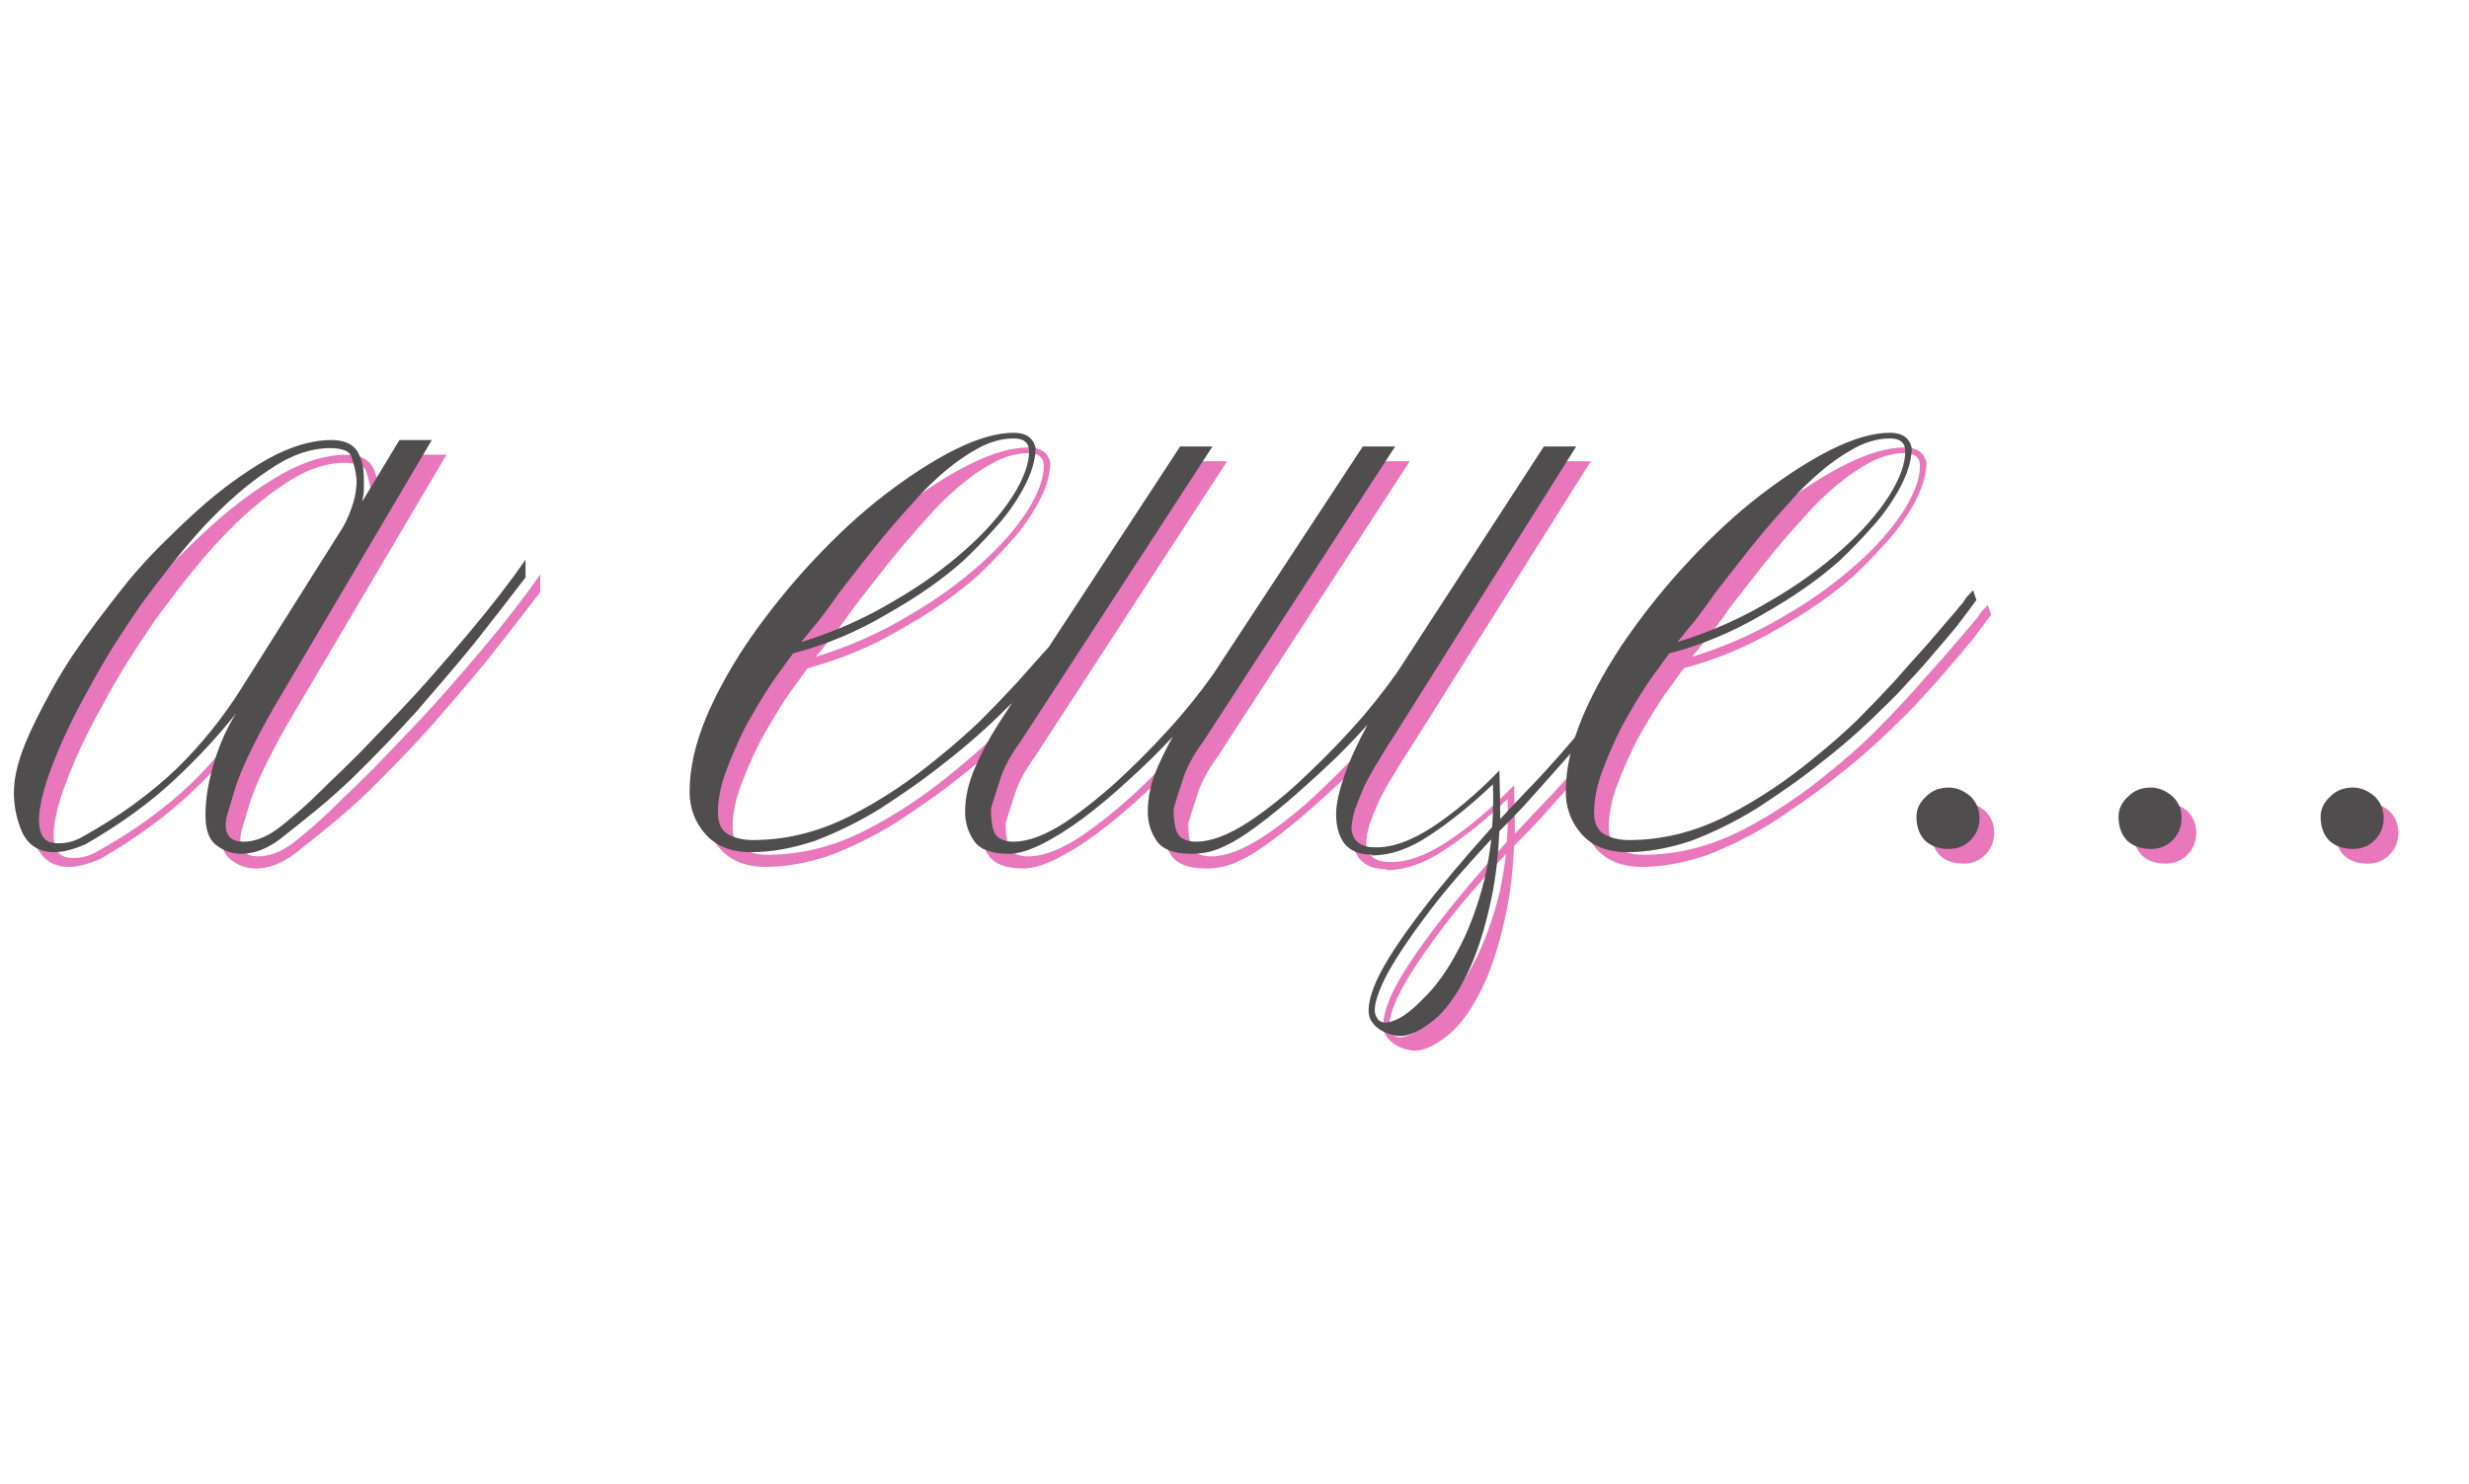
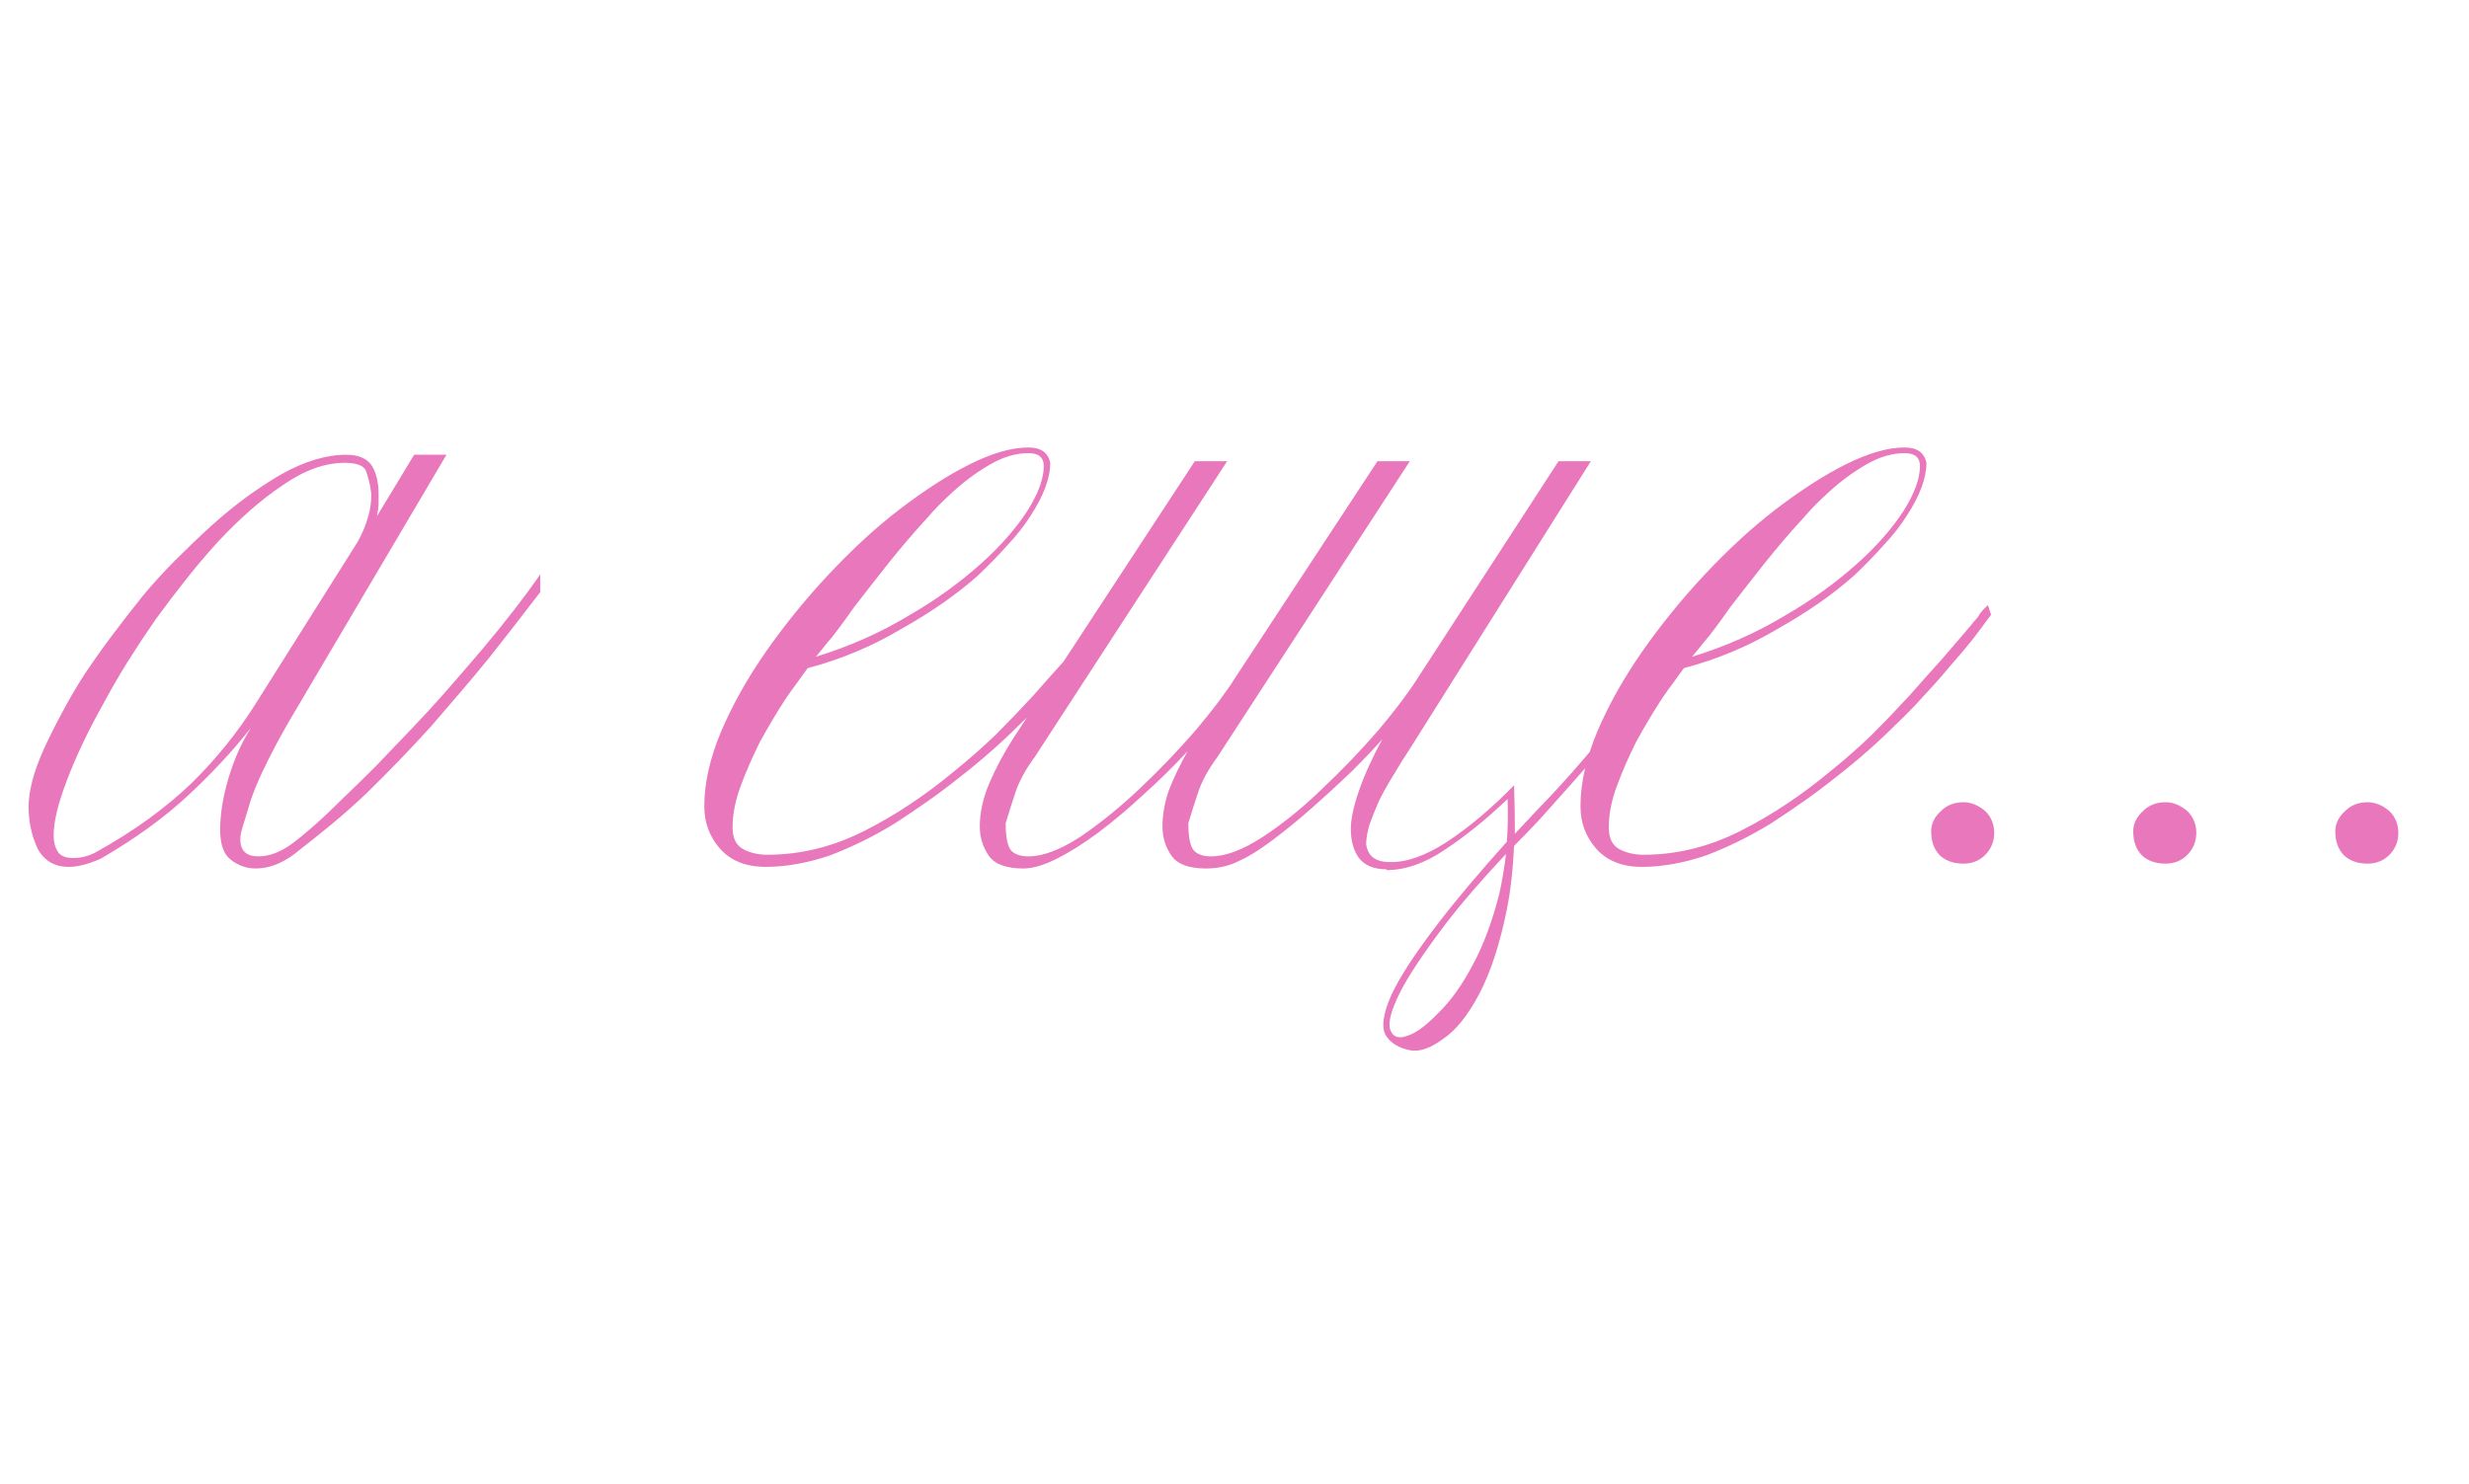
<svg xmlns="http://www.w3.org/2000/svg" width="168" height="101" viewBox="0 0 168 101" fill="none">
  <path d="M36.76 40.3C35.697 41.693 34.542 43.178 33.295 44.755C32.672 45.525 32.03 46.295 31.37 47.065C30.71 47.835 30.032 48.623 29.335 49.43C27.942 50.97 26.475 52.492 24.935 53.995C24.165 54.728 23.358 55.443 22.515 56.14C21.708 56.8 20.883 57.46 20.04 58.12C19.16 58.78 18.28 59.11 17.4 59.11C16.777 59.11 16.208 58.908 15.695 58.505C15.218 58.138 14.98 57.46 14.98 56.47C14.98 55.37 15.182 54.16 15.585 52.84C15.952 51.63 16.447 50.53 17.07 49.54C15.86 51.08 14.448 52.602 12.835 54.105C11.185 55.645 9.187 57.093 6.84 58.45C5.997 58.817 5.282 59 4.695 59C3.705 59 2.99 58.578 2.55 57.735C2.147 56.855 1.945 55.92 1.945 54.93C1.945 53.83 2.293 52.51 2.99 50.97C3.357 50.163 3.76 49.357 4.2 48.55C4.64 47.707 5.153 46.827 5.74 45.91C6.327 45.03 6.95 44.15 7.61 43.27C8.27 42.39 8.967 41.492 9.7 40.575C10.433 39.695 11.185 38.87 11.955 38.1C12.762 37.293 13.568 36.523 14.375 35.79C15.915 34.397 17.51 33.223 19.16 32.27C20.737 31.39 22.203 30.95 23.56 30.95C24.403 30.95 24.99 31.207 25.32 31.72C25.613 32.233 25.76 32.857 25.76 33.59V34.305C25.76 34.488 25.723 34.763 25.65 35.13L28.18 30.95H30.38L19.6 49.21C19.307 49.723 19.013 50.255 18.72 50.805C18.427 51.355 18.133 51.942 17.84 52.565C17.547 53.188 17.29 53.812 17.07 54.435C16.887 55.058 16.703 55.663 16.52 56.25C16.41 56.58 16.355 56.873 16.355 57.13C16.355 57.9 16.758 58.285 17.565 58.285C18.298 58.285 19.05 58.01 19.82 57.46C20.223 57.167 20.718 56.763 21.305 56.25C21.892 55.737 22.552 55.113 23.285 54.38C24.018 53.683 24.77 52.95 25.54 52.18C26.31 51.373 27.117 50.53 27.96 49.65C28.803 48.77 29.61 47.89 30.38 47.01C31.187 46.093 31.993 45.158 32.8 44.205C34.377 42.335 35.697 40.63 36.76 39.09V40.3ZM25.265 33.645C25.228 33.278 25.173 32.967 25.1 32.71C25.027 32.417 24.953 32.178 24.88 31.995C24.697 31.665 24.22 31.5 23.45 31.5C22.093 31.5 20.682 32.013 19.215 33.04C17.785 33.993 16.318 35.277 14.815 36.89C14.082 37.697 13.367 38.54 12.67 39.42C11.973 40.3 11.277 41.217 10.58 42.17C9.92 43.123 9.278 44.095 8.655 45.085C8.068 46.038 7.518 46.992 7.005 47.945C5.978 49.778 5.153 51.52 4.53 53.17C3.943 54.71 3.65 55.938 3.65 56.855C3.65 57.295 3.742 57.662 3.925 57.955C4.108 58.248 4.457 58.395 4.97 58.395C5.52 58.395 6.033 58.267 6.51 58.01C7.83 57.277 9.022 56.525 10.085 55.755C11.185 54.948 12.157 54.142 13 53.335C14.687 51.685 16.153 49.87 17.4 47.89L24.33 36.89C24.623 36.377 24.862 35.808 25.045 35.185C25.192 34.708 25.265 34.195 25.265 33.645ZM75.863 41.84C75.46 42.39 75.019 42.977 74.543 43.6C74.066 44.187 73.553 44.792 73.003 45.415C72.49 46.038 71.921 46.68 71.298 47.34C70.711 48 70.088 48.642 69.428 49.265C68.144 50.548 66.769 51.758 65.303 52.895C64.57 53.482 63.836 54.032 63.103 54.545C62.37 55.058 61.636 55.553 60.903 56.03C59.473 56.91 57.988 57.643 56.448 58.23C54.908 58.743 53.459 59 52.103 59C50.746 59 49.701 58.578 48.968 57.735C48.271 56.928 47.923 55.975 47.923 54.875C47.923 53.298 48.308 51.593 49.078 49.76C49.848 47.963 50.856 46.167 52.103 44.37C53.386 42.537 54.798 40.795 56.338 39.145C57.988 37.385 59.601 35.9 61.178 34.69C62.901 33.37 64.496 32.343 65.963 31.61C67.503 30.84 68.841 30.455 69.978 30.455C70.821 30.455 71.316 30.803 71.463 31.5C71.463 32.527 71.023 33.718 70.143 35.075C69.703 35.772 69.171 36.45 68.548 37.11C67.961 37.77 67.301 38.448 66.568 39.145C65.138 40.428 63.378 41.657 61.288 42.83C59.308 44.003 57.2 44.883 54.963 45.47C54.743 45.763 54.505 46.093 54.248 46.46C53.991 46.79 53.716 47.175 53.423 47.615C52.873 48.458 52.304 49.412 51.718 50.475C51.205 51.502 50.764 52.51 50.398 53.5C50.031 54.49 49.848 55.425 49.848 56.305C49.848 57.038 50.086 57.533 50.563 57.79C51.039 58.047 51.59 58.175 52.213 58.175C54.486 58.175 56.705 57.625 58.868 56.525C60.958 55.462 62.993 54.105 64.973 52.455C65.926 51.685 66.843 50.878 67.723 50.035C68.603 49.155 69.465 48.257 70.308 47.34C71.115 46.423 71.866 45.58 72.563 44.81C73.26 44.003 73.919 43.233 74.543 42.5C74.616 42.39 74.708 42.28 74.818 42.17C74.928 42.06 75.019 41.932 75.093 41.785C75.166 41.675 75.258 41.565 75.368 41.455C75.478 41.345 75.57 41.253 75.643 41.18L75.863 41.84ZM71.023 31.72C71.023 31.133 70.674 30.84 69.978 30.84C69.098 30.84 68.2 31.115 67.283 31.665C66.329 32.215 65.394 32.93 64.478 33.81C64.001 34.25 63.543 34.727 63.103 35.24C62.663 35.717 62.223 36.212 61.783 36.725C61.343 37.238 60.903 37.77 60.463 38.32C60.059 38.833 59.656 39.347 59.253 39.86C58.849 40.373 58.465 40.868 58.098 41.345C57.768 41.822 57.438 42.28 57.108 42.72C56.815 43.123 56.521 43.49 56.228 43.82C55.971 44.15 55.733 44.443 55.513 44.7C57.786 44.003 59.895 43.068 61.838 41.895C62.791 41.345 63.671 40.777 64.478 40.19C65.284 39.603 66.036 38.998 66.733 38.375C68.053 37.202 69.116 35.992 69.923 34.745C70.656 33.572 71.023 32.563 71.023 31.72ZM94.334 59.165C93.491 59.165 92.868 58.908 92.464 58.395C92.098 57.882 91.914 57.222 91.914 56.415C91.914 55.755 92.098 54.893 92.464 53.83C92.831 52.767 93.363 51.593 94.059 50.31C93.509 50.933 92.813 51.667 91.969 52.51C91.126 53.317 90.228 54.142 89.274 54.985C88.358 55.792 87.459 56.525 86.579 57.185C85.699 57.845 84.966 58.303 84.379 58.56C83.683 58.927 82.913 59.11 82.069 59.11C80.896 59.11 80.108 58.817 79.704 58.23C79.301 57.643 79.099 56.983 79.099 56.25C79.099 55.443 79.246 54.618 79.539 53.775C79.869 52.932 80.291 52.052 80.804 51.135C79.851 52.162 78.843 53.152 77.779 54.105C76.753 55.058 75.726 55.92 74.699 56.69C73.709 57.423 72.774 58.01 71.894 58.45C71.014 58.89 70.263 59.11 69.639 59.11C68.466 59.11 67.678 58.817 67.274 58.23C66.871 57.643 66.669 56.983 66.669 56.25C66.669 55.297 66.889 54.307 67.329 53.28C67.769 52.253 68.319 51.227 68.979 50.2L81.299 31.39H83.499L70.409 51.52C69.786 52.363 69.346 53.17 69.089 53.94C68.833 54.71 68.613 55.407 68.429 56.03C68.429 56.983 68.558 57.607 68.814 57.9C69.071 58.157 69.456 58.285 69.969 58.285C70.959 58.285 72.133 57.845 73.489 56.965C74.846 56.048 76.203 54.948 77.559 53.665C78.916 52.382 80.181 51.062 81.354 49.705C82.528 48.312 83.426 47.12 84.049 46.13L83.829 46.46L93.729 31.39H95.929L82.839 51.52C82.216 52.363 81.776 53.17 81.519 53.94C81.263 54.71 81.043 55.407 80.859 56.03C80.859 56.983 80.988 57.607 81.244 57.9C81.501 58.157 81.886 58.285 82.399 58.285C83.389 58.285 84.563 57.845 85.919 56.965C87.313 56.048 88.669 54.948 89.989 53.665C91.346 52.382 92.611 51.062 93.784 49.705C94.958 48.312 95.856 47.12 96.479 46.13L106.049 31.39H108.249L95.929 50.97C95.563 51.52 95.196 52.107 94.829 52.73C94.463 53.317 94.133 53.903 93.839 54.49C93.583 55.077 93.363 55.627 93.179 56.14C93.033 56.653 92.959 57.093 92.959 57.46C93.069 58.267 93.601 58.67 94.554 58.67C95.691 58.707 96.993 58.248 98.459 57.295C99.963 56.305 101.484 55.022 103.024 53.445C103.061 54.618 103.079 55.718 103.079 56.745C103.593 56.195 104.143 55.608 104.729 54.985C106.233 53.445 107.754 51.722 109.294 49.815C110.871 47.908 112.484 45.91 114.134 43.82L114.024 44.975H113.804C113.511 45.378 113.163 45.855 112.759 46.405C112.393 46.918 111.861 47.578 111.164 48.385C110.504 49.192 109.661 50.2 108.634 51.41C107.608 52.583 106.306 54.05 104.729 55.81C104.143 56.433 103.574 57.02 103.024 57.57C102.951 59.183 102.786 60.632 102.529 61.915C102.053 64.262 101.429 66.168 100.659 67.635C99.889 69.102 99.064 70.128 98.184 70.715C97.341 71.338 96.608 71.595 95.984 71.485C95.178 71.338 94.609 70.99 94.279 70.44C93.986 69.89 94.114 68.992 94.664 67.745C95.214 66.535 96.278 64.903 97.854 62.85C99.028 61.31 100.586 59.458 102.529 57.295C102.603 56.378 102.621 55.407 102.584 54.38C101.118 55.773 99.688 56.928 98.294 57.845C96.938 58.762 95.618 59.22 94.334 59.22V59.165ZM98.349 62.905C96.846 64.885 95.801 66.462 95.214 67.635C94.628 68.845 94.426 69.67 94.609 70.11C94.793 70.587 95.178 70.715 95.764 70.495C96.351 70.312 97.048 69.798 97.854 68.955C98.698 68.148 99.486 67.048 100.219 65.655C100.953 64.298 101.558 62.667 102.034 60.76C102.218 59.917 102.364 59.037 102.474 58.12C100.788 59.917 99.413 61.512 98.349 62.905ZM135.482 41.84C135.079 42.39 134.639 42.977 134.162 43.6C133.685 44.187 133.172 44.792 132.622 45.415C132.109 46.038 131.54 46.68 130.917 47.34C130.33 48 129.707 48.642 129.047 49.265C127.764 50.548 126.389 51.758 124.922 52.895C124.189 53.482 123.455 54.032 122.722 54.545C121.989 55.058 121.255 55.553 120.522 56.03C119.092 56.91 117.607 57.643 116.067 58.23C114.527 58.743 113.079 59 111.722 59C110.365 59 109.32 58.578 108.587 57.735C107.89 56.928 107.542 55.975 107.542 54.875C107.542 53.298 107.927 51.593 108.697 49.76C109.467 47.963 110.475 46.167 111.722 44.37C113.005 42.537 114.417 40.795 115.957 39.145C117.607 37.385 119.22 35.9 120.797 34.69C122.52 33.37 124.115 32.343 125.582 31.61C127.122 30.84 128.46 30.455 129.597 30.455C130.44 30.455 130.935 30.803 131.082 31.5C131.082 32.527 130.642 33.718 129.762 35.075C129.322 35.772 128.79 36.45 128.167 37.11C127.58 37.77 126.92 38.448 126.187 39.145C124.757 40.428 122.997 41.657 120.907 42.83C118.927 44.003 116.819 44.883 114.582 45.47C114.362 45.763 114.124 46.093 113.867 46.46C113.61 46.79 113.335 47.175 113.042 47.615C112.492 48.458 111.924 49.412 111.337 50.475C110.824 51.502 110.384 52.51 110.017 53.5C109.65 54.49 109.467 55.425 109.467 56.305C109.467 57.038 109.705 57.533 110.182 57.79C110.659 58.047 111.209 58.175 111.832 58.175C114.105 58.175 116.324 57.625 118.487 56.525C120.577 55.462 122.612 54.105 124.592 52.455C125.545 51.685 126.462 50.878 127.342 50.035C128.222 49.155 129.084 48.257 129.927 47.34C130.734 46.423 131.485 45.58 132.182 44.81C132.879 44.003 133.539 43.233 134.162 42.5C134.235 42.39 134.327 42.28 134.437 42.17C134.547 42.06 134.639 41.932 134.712 41.785C134.785 41.675 134.877 41.565 134.987 41.455C135.097 41.345 135.189 41.253 135.262 41.18L135.482 41.84ZM130.642 31.72C130.642 31.133 130.294 30.84 129.597 30.84C128.717 30.84 127.819 31.115 126.902 31.665C125.949 32.215 125.014 32.93 124.097 33.81C123.62 34.25 123.162 34.727 122.722 35.24C122.282 35.717 121.842 36.212 121.402 36.725C120.962 37.238 120.522 37.77 120.082 38.32C119.679 38.833 119.275 39.347 118.872 39.86C118.469 40.373 118.084 40.868 117.717 41.345C117.387 41.822 117.057 42.28 116.727 42.72C116.434 43.123 116.14 43.49 115.847 43.82C115.59 44.15 115.352 44.443 115.132 44.7C117.405 44.003 119.514 43.068 121.457 41.895C122.41 41.345 123.29 40.777 124.097 40.19C124.904 39.603 125.655 38.998 126.352 38.375C127.672 37.202 128.735 35.992 129.542 34.745C130.275 33.572 130.642 32.563 130.642 31.72ZM135.693 56.69C135.693 57.24 135.51 57.717 135.143 58.12C134.74 58.56 134.227 58.78 133.603 58.78C132.943 58.78 132.412 58.597 132.008 58.23C131.605 57.827 131.403 57.277 131.403 56.58C131.403 56.067 131.623 55.608 132.063 55.205C132.467 54.802 132.98 54.6 133.603 54.6C134.117 54.6 134.612 54.802 135.088 55.205C135.492 55.608 135.693 56.103 135.693 56.69ZM149.443 56.69C149.443 57.24 149.26 57.717 148.893 58.12C148.49 58.56 147.977 58.78 147.353 58.78C146.693 58.78 146.162 58.597 145.758 58.23C145.355 57.827 145.153 57.277 145.153 56.58C145.153 56.067 145.373 55.608 145.813 55.205C146.217 54.802 146.73 54.6 147.353 54.6C147.867 54.6 148.362 54.802 148.838 55.205C149.242 55.608 149.443 56.103 149.443 56.69ZM163.193 56.69C163.193 57.24 163.01 57.717 162.643 58.12C162.24 58.56 161.727 58.78 161.103 58.78C160.443 58.78 159.912 58.597 159.508 58.23C159.105 57.827 158.903 57.277 158.903 56.58C158.903 56.067 159.123 55.608 159.563 55.205C159.967 54.802 160.48 54.6 161.103 54.6C161.617 54.6 162.112 54.802 162.588 55.205C162.992 55.608 163.193 56.103 163.193 56.69Z" fill="#E977BC" />
-   <path d="M35.76 39.3C34.697 40.693 33.542 42.178 32.295 43.755C31.672 44.525 31.03 45.295 30.37 46.065C29.71 46.835 29.032 47.623 28.335 48.43C26.942 49.97 25.475 51.492 23.935 52.995C23.165 53.728 22.358 54.443 21.515 55.14C20.708 55.8 19.883 56.46 19.04 57.12C18.16 57.78 17.28 58.11 16.4 58.11C15.777 58.11 15.208 57.908 14.695 57.505C14.218 57.138 13.98 56.46 13.98 55.47C13.98 54.37 14.182 53.16 14.585 51.84C14.952 50.63 15.447 49.53 16.07 48.54C14.86 50.08 13.448 51.602 11.835 53.105C10.185 54.645 8.187 56.093 5.84 57.45C4.997 57.817 4.282 58 3.695 58C2.705 58 1.99 57.578 1.55 56.735C1.147 55.855 0.945 54.92 0.945 53.93C0.945 52.83 1.293 51.51 1.99 49.97C2.357 49.163 2.76 48.357 3.2 47.55C3.64 46.707 4.153 45.827 4.74 44.91C5.327 44.03 5.95 43.15 6.61 42.27C7.27 41.39 7.967 40.492 8.7 39.575C9.433 38.695 10.185 37.87 10.955 37.1C11.762 36.293 12.568 35.523 13.375 34.79C14.915 33.397 16.51 32.223 18.16 31.27C19.737 30.39 21.203 29.95 22.56 29.95C23.403 29.95 23.99 30.207 24.32 30.72C24.613 31.233 24.76 31.857 24.76 32.59V33.305C24.76 33.488 24.723 33.763 24.65 34.13L27.18 29.95H29.38L18.6 48.21C18.307 48.723 18.013 49.255 17.72 49.805C17.427 50.355 17.133 50.942 16.84 51.565C16.547 52.188 16.29 52.812 16.07 53.435C15.887 54.058 15.703 54.663 15.52 55.25C15.41 55.58 15.355 55.873 15.355 56.13C15.355 56.9 15.758 57.285 16.565 57.285C17.298 57.285 18.05 57.01 18.82 56.46C19.223 56.167 19.718 55.763 20.305 55.25C20.892 54.737 21.552 54.113 22.285 53.38C23.018 52.683 23.77 51.95 24.54 51.18C25.31 50.373 26.117 49.53 26.96 48.65C27.803 47.77 28.61 46.89 29.38 46.01C30.187 45.093 30.993 44.158 31.8 43.205C33.377 41.335 34.697 39.63 35.76 38.09V39.3ZM24.265 32.645C24.228 32.278 24.173 31.967 24.1 31.71C24.027 31.417 23.953 31.178 23.88 30.995C23.697 30.665 23.22 30.5 22.45 30.5C21.093 30.5 19.682 31.013 18.215 32.04C16.785 32.993 15.318 34.277 13.815 35.89C13.082 36.697 12.367 37.54 11.67 38.42C10.973 39.3 10.277 40.217 9.58 41.17C8.92 42.123 8.278 43.095 7.655 44.085C7.068 45.038 6.518 45.992 6.005 46.945C4.978 48.778 4.153 50.52 3.53 52.17C2.943 53.71 2.65 54.938 2.65 55.855C2.65 56.295 2.742 56.662 2.925 56.955C3.108 57.248 3.457 57.395 3.97 57.395C4.52 57.395 5.033 57.267 5.51 57.01C6.83 56.277 8.022 55.525 9.085 54.755C10.185 53.948 11.157 53.142 12 52.335C13.687 50.685 15.153 48.87 16.4 46.89L23.33 35.89C23.623 35.377 23.862 34.808 24.045 34.185C24.192 33.708 24.265 33.195 24.265 32.645ZM74.863 40.84C74.46 41.39 74.019 41.977 73.543 42.6C73.066 43.187 72.553 43.792 72.003 44.415C71.49 45.038 70.921 45.68 70.298 46.34C69.711 47 69.088 47.642 68.428 48.265C67.144 49.548 65.769 50.758 64.303 51.895C63.569 52.482 62.836 53.032 62.103 53.545C61.37 54.058 60.636 54.553 59.903 55.03C58.473 55.91 56.988 56.643 55.448 57.23C53.908 57.743 52.459 58 51.103 58C49.746 58 48.701 57.578 47.968 56.735C47.271 55.928 46.923 54.975 46.923 53.875C46.923 52.298 47.308 50.593 48.078 48.76C48.848 46.963 49.856 45.167 51.103 43.37C52.386 41.537 53.798 39.795 55.338 38.145C56.988 36.385 58.601 34.9 60.178 33.69C61.901 32.37 63.496 31.343 64.963 30.61C66.503 29.84 67.841 29.455 68.978 29.455C69.821 29.455 70.316 29.803 70.463 30.5C70.463 31.527 70.023 32.718 69.143 34.075C68.703 34.772 68.171 35.45 67.548 36.11C66.961 36.77 66.301 37.448 65.568 38.145C64.138 39.428 62.378 40.657 60.288 41.83C58.308 43.003 56.2 43.883 53.963 44.47C53.743 44.763 53.505 45.093 53.248 45.46C52.991 45.79 52.716 46.175 52.423 46.615C51.873 47.458 51.304 48.412 50.718 49.475C50.205 50.502 49.764 51.51 49.398 52.5C49.031 53.49 48.848 54.425 48.848 55.305C48.848 56.038 49.086 56.533 49.563 56.79C50.039 57.047 50.59 57.175 51.213 57.175C53.486 57.175 55.705 56.625 57.868 55.525C59.958 54.462 61.993 53.105 63.973 51.455C64.926 50.685 65.843 49.878 66.723 49.035C67.603 48.155 68.465 47.257 69.308 46.34C70.115 45.423 70.866 44.58 71.563 43.81C72.26 43.003 72.919 42.233 73.543 41.5C73.616 41.39 73.708 41.28 73.818 41.17C73.928 41.06 74.019 40.932 74.093 40.785C74.166 40.675 74.258 40.565 74.368 40.455C74.478 40.345 74.57 40.253 74.643 40.18L74.863 40.84ZM70.023 30.72C70.023 30.133 69.674 29.84 68.978 29.84C68.098 29.84 67.2 30.115 66.283 30.665C65.329 31.215 64.394 31.93 63.478 32.81C63.001 33.25 62.543 33.727 62.103 34.24C61.663 34.717 61.223 35.212 60.783 35.725C60.343 36.238 59.903 36.77 59.463 37.32C59.059 37.833 58.656 38.347 58.253 38.86C57.849 39.373 57.465 39.868 57.098 40.345C56.768 40.822 56.438 41.28 56.108 41.72C55.815 42.123 55.521 42.49 55.228 42.82C54.971 43.15 54.733 43.443 54.513 43.7C56.786 43.003 58.895 42.068 60.838 40.895C61.791 40.345 62.671 39.777 63.478 39.19C64.284 38.603 65.036 37.998 65.733 37.375C67.053 36.202 68.116 34.992 68.923 33.745C69.656 32.572 70.023 31.563 70.023 30.72ZM93.334 58.165C92.491 58.165 91.868 57.908 91.464 57.395C91.098 56.882 90.914 56.222 90.914 55.415C90.914 54.755 91.098 53.893 91.464 52.83C91.831 51.767 92.363 50.593 93.059 49.31C92.509 49.933 91.813 50.667 90.969 51.51C90.126 52.317 89.228 53.142 88.274 53.985C87.358 54.792 86.459 55.525 85.579 56.185C84.699 56.845 83.966 57.303 83.379 57.56C82.683 57.927 81.913 58.11 81.069 58.11C79.896 58.11 79.108 57.817 78.704 57.23C78.301 56.643 78.099 55.983 78.099 55.25C78.099 54.443 78.246 53.618 78.539 52.775C78.869 51.932 79.291 51.052 79.804 50.135C78.851 51.162 77.843 52.152 76.779 53.105C75.753 54.058 74.726 54.92 73.699 55.69C72.709 56.423 71.774 57.01 70.894 57.45C70.014 57.89 69.263 58.11 68.639 58.11C67.466 58.11 66.678 57.817 66.274 57.23C65.871 56.643 65.669 55.983 65.669 55.25C65.669 54.297 65.889 53.307 66.329 52.28C66.769 51.253 67.319 50.227 67.979 49.2L80.299 30.39H82.499L69.409 50.52C68.786 51.363 68.346 52.17 68.089 52.94C67.833 53.71 67.613 54.407 67.429 55.03C67.429 55.983 67.558 56.607 67.814 56.9C68.071 57.157 68.456 57.285 68.969 57.285C69.959 57.285 71.133 56.845 72.489 55.965C73.846 55.048 75.203 53.948 76.559 52.665C77.916 51.382 79.181 50.062 80.354 48.705C81.528 47.312 82.426 46.12 83.049 45.13L82.829 45.46L92.729 30.39H94.929L81.839 50.52C81.216 51.363 80.776 52.17 80.519 52.94C80.263 53.71 80.043 54.407 79.859 55.03C79.859 55.983 79.988 56.607 80.244 56.9C80.501 57.157 80.886 57.285 81.399 57.285C82.389 57.285 83.563 56.845 84.919 55.965C86.313 55.048 87.669 53.948 88.989 52.665C90.346 51.382 91.611 50.062 92.784 48.705C93.958 47.312 94.856 46.12 95.479 45.13L105.049 30.39H107.249L94.929 49.97C94.563 50.52 94.196 51.107 93.829 51.73C93.463 52.317 93.133 52.903 92.839 53.49C92.583 54.077 92.363 54.627 92.179 55.14C92.033 55.653 91.959 56.093 91.959 56.46C92.069 57.267 92.601 57.67 93.554 57.67C94.691 57.707 95.993 57.248 97.459 56.295C98.963 55.305 100.484 54.022 102.024 52.445C102.061 53.618 102.079 54.718 102.079 55.745C102.593 55.195 103.143 54.608 103.729 53.985C105.233 52.445 106.754 50.722 108.294 48.815C109.871 46.908 111.484 44.91 113.134 42.82L113.024 43.975H112.804C112.511 44.378 112.163 44.855 111.759 45.405C111.393 45.918 110.861 46.578 110.164 47.385C109.504 48.192 108.661 49.2 107.634 50.41C106.608 51.583 105.306 53.05 103.729 54.81C103.143 55.433 102.574 56.02 102.024 56.57C101.951 58.183 101.786 59.632 101.529 60.915C101.053 63.262 100.429 65.168 99.659 66.635C98.889 68.102 98.064 69.128 97.184 69.715C96.341 70.338 95.608 70.595 94.984 70.485C94.178 70.338 93.609 69.99 93.279 69.44C92.986 68.89 93.114 67.992 93.664 66.745C94.214 65.535 95.278 63.903 96.854 61.85C98.028 60.31 99.586 58.458 101.529 56.295C101.603 55.378 101.621 54.407 101.584 53.38C100.118 54.773 98.688 55.928 97.294 56.845C95.938 57.762 94.618 58.22 93.334 58.22V58.165ZM97.349 61.905C95.846 63.885 94.801 65.462 94.214 66.635C93.628 67.845 93.426 68.67 93.609 69.11C93.793 69.587 94.178 69.715 94.764 69.495C95.351 69.312 96.048 68.798 96.854 67.955C97.698 67.148 98.486 66.048 99.219 64.655C99.953 63.298 100.558 61.667 101.034 59.76C101.218 58.917 101.364 58.037 101.474 57.12C99.788 58.917 98.413 60.512 97.349 61.905ZM134.482 40.84C134.079 41.39 133.639 41.977 133.162 42.6C132.685 43.187 132.172 43.792 131.622 44.415C131.109 45.038 130.54 45.68 129.917 46.34C129.33 47 128.707 47.642 128.047 48.265C126.764 49.548 125.389 50.758 123.922 51.895C123.189 52.482 122.455 53.032 121.722 53.545C120.989 54.058 120.255 54.553 119.522 55.03C118.092 55.91 116.607 56.643 115.067 57.23C113.527 57.743 112.079 58 110.722 58C109.365 58 108.32 57.578 107.587 56.735C106.89 55.928 106.542 54.975 106.542 53.875C106.542 52.298 106.927 50.593 107.697 48.76C108.467 46.963 109.475 45.167 110.722 43.37C112.005 41.537 113.417 39.795 114.957 38.145C116.607 36.385 118.22 34.9 119.797 33.69C121.52 32.37 123.115 31.343 124.582 30.61C126.122 29.84 127.46 29.455 128.597 29.455C129.44 29.455 129.935 29.803 130.082 30.5C130.082 31.527 129.642 32.718 128.762 34.075C128.322 34.772 127.79 35.45 127.167 36.11C126.58 36.77 125.92 37.448 125.187 38.145C123.757 39.428 121.997 40.657 119.907 41.83C117.927 43.003 115.819 43.883 113.582 44.47C113.362 44.763 113.124 45.093 112.867 45.46C112.61 45.79 112.335 46.175 112.042 46.615C111.492 47.458 110.924 48.412 110.337 49.475C109.824 50.502 109.384 51.51 109.017 52.5C108.65 53.49 108.467 54.425 108.467 55.305C108.467 56.038 108.705 56.533 109.182 56.79C109.659 57.047 110.209 57.175 110.832 57.175C113.105 57.175 115.324 56.625 117.487 55.525C119.577 54.462 121.612 53.105 123.592 51.455C124.545 50.685 125.462 49.878 126.342 49.035C127.222 48.155 128.084 47.257 128.927 46.34C129.734 45.423 130.485 44.58 131.182 43.81C131.879 43.003 132.539 42.233 133.162 41.5C133.235 41.39 133.327 41.28 133.437 41.17C133.547 41.06 133.639 40.932 133.712 40.785C133.785 40.675 133.877 40.565 133.987 40.455C134.097 40.345 134.189 40.253 134.262 40.18L134.482 40.84ZM129.642 30.72C129.642 30.133 129.294 29.84 128.597 29.84C127.717 29.84 126.819 30.115 125.902 30.665C124.949 31.215 124.014 31.93 123.097 32.81C122.62 33.25 122.162 33.727 121.722 34.24C121.282 34.717 120.842 35.212 120.402 35.725C119.962 36.238 119.522 36.77 119.082 37.32C118.679 37.833 118.275 38.347 117.872 38.86C117.469 39.373 117.084 39.868 116.717 40.345C116.387 40.822 116.057 41.28 115.727 41.72C115.434 42.123 115.14 42.49 114.847 42.82C114.59 43.15 114.352 43.443 114.132 43.7C116.405 43.003 118.514 42.068 120.457 40.895C121.41 40.345 122.29 39.777 123.097 39.19C123.904 38.603 124.655 37.998 125.352 37.375C126.672 36.202 127.735 34.992 128.542 33.745C129.275 32.572 129.642 31.563 129.642 30.72ZM134.693 55.69C134.693 56.24 134.51 56.717 134.143 57.12C133.74 57.56 133.227 57.78 132.603 57.78C131.943 57.78 131.412 57.597 131.008 57.23C130.605 56.827 130.403 56.277 130.403 55.58C130.403 55.067 130.623 54.608 131.063 54.205C131.467 53.802 131.98 53.6 132.603 53.6C133.117 53.6 133.612 53.802 134.088 54.205C134.492 54.608 134.693 55.103 134.693 55.69ZM148.443 55.69C148.443 56.24 148.26 56.717 147.893 57.12C147.49 57.56 146.977 57.78 146.353 57.78C145.693 57.78 145.162 57.597 144.758 57.23C144.355 56.827 144.153 56.277 144.153 55.58C144.153 55.067 144.373 54.608 144.813 54.205C145.217 53.802 145.73 53.6 146.353 53.6C146.867 53.6 147.362 53.802 147.838 54.205C148.242 54.608 148.443 55.103 148.443 55.69ZM162.193 55.69C162.193 56.24 162.01 56.717 161.643 57.12C161.24 57.56 160.727 57.78 160.103 57.78C159.443 57.78 158.912 57.597 158.508 57.23C158.105 56.827 157.903 56.277 157.903 55.58C157.903 55.067 158.123 54.608 158.563 54.205C158.967 53.802 159.48 53.6 160.103 53.6C160.617 53.6 161.112 53.802 161.588 54.205C161.992 54.608 162.193 55.103 162.193 55.69Z" fill="#4F4D4D" />
</svg>